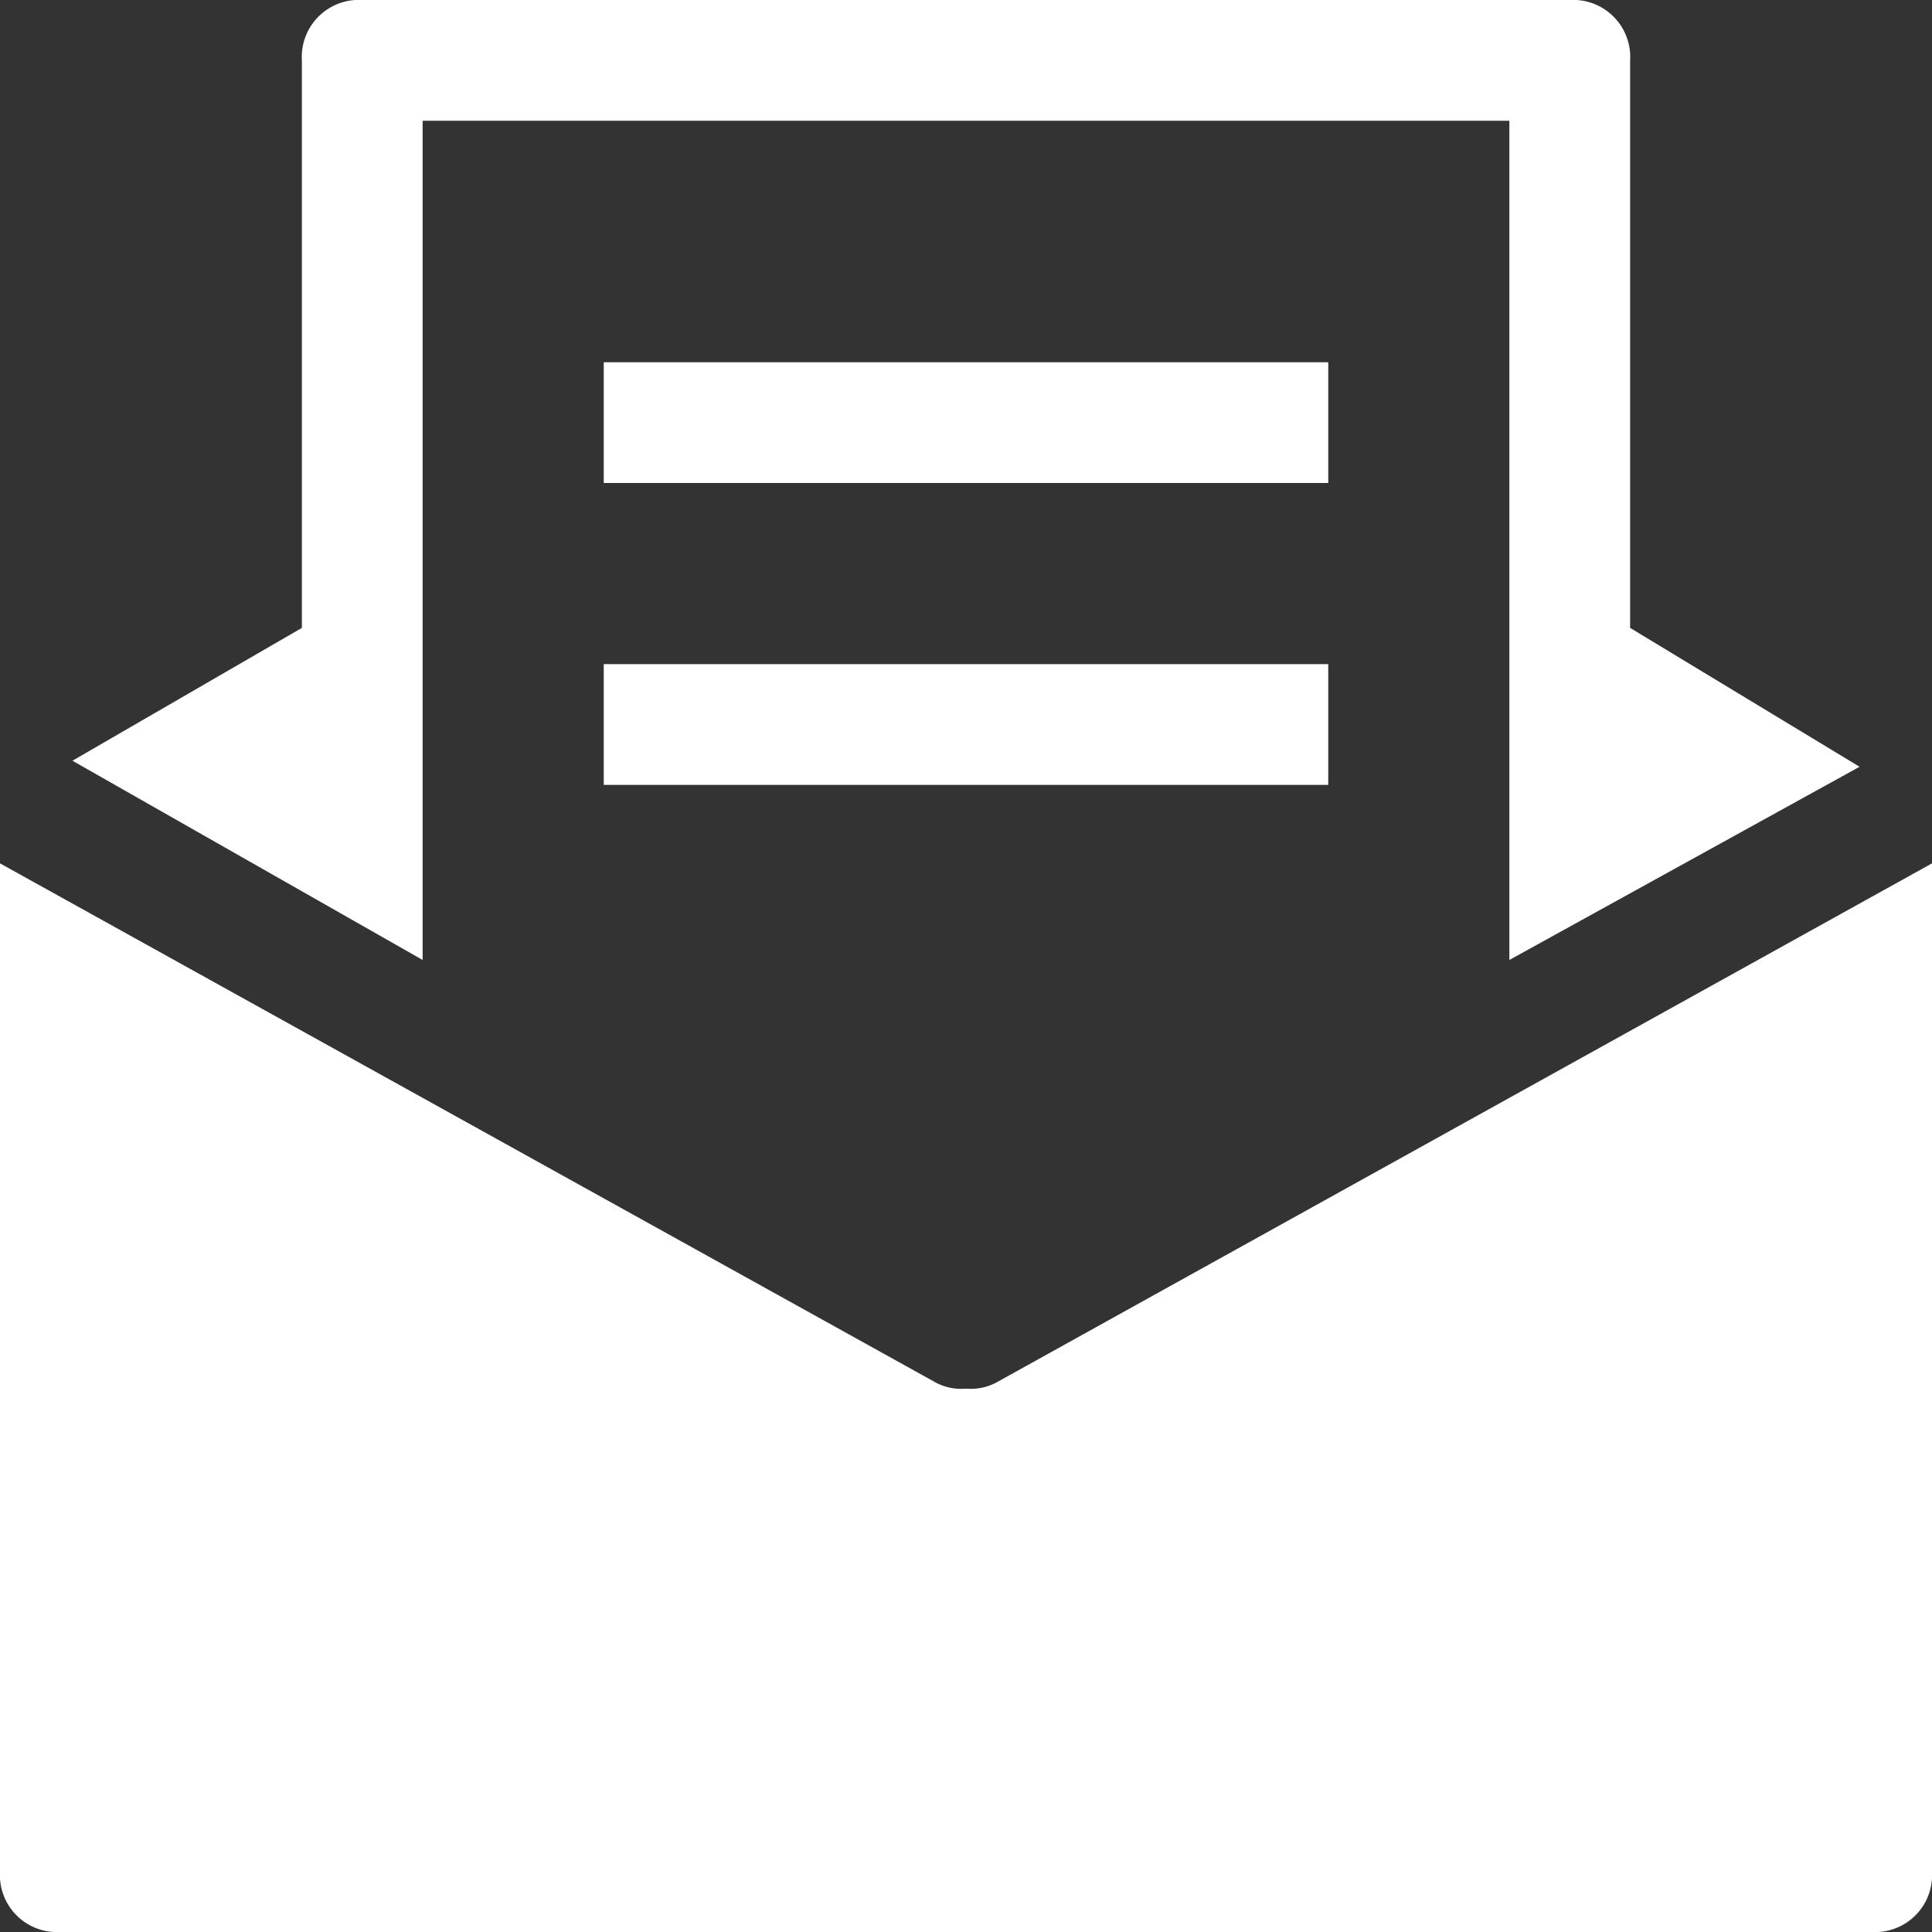
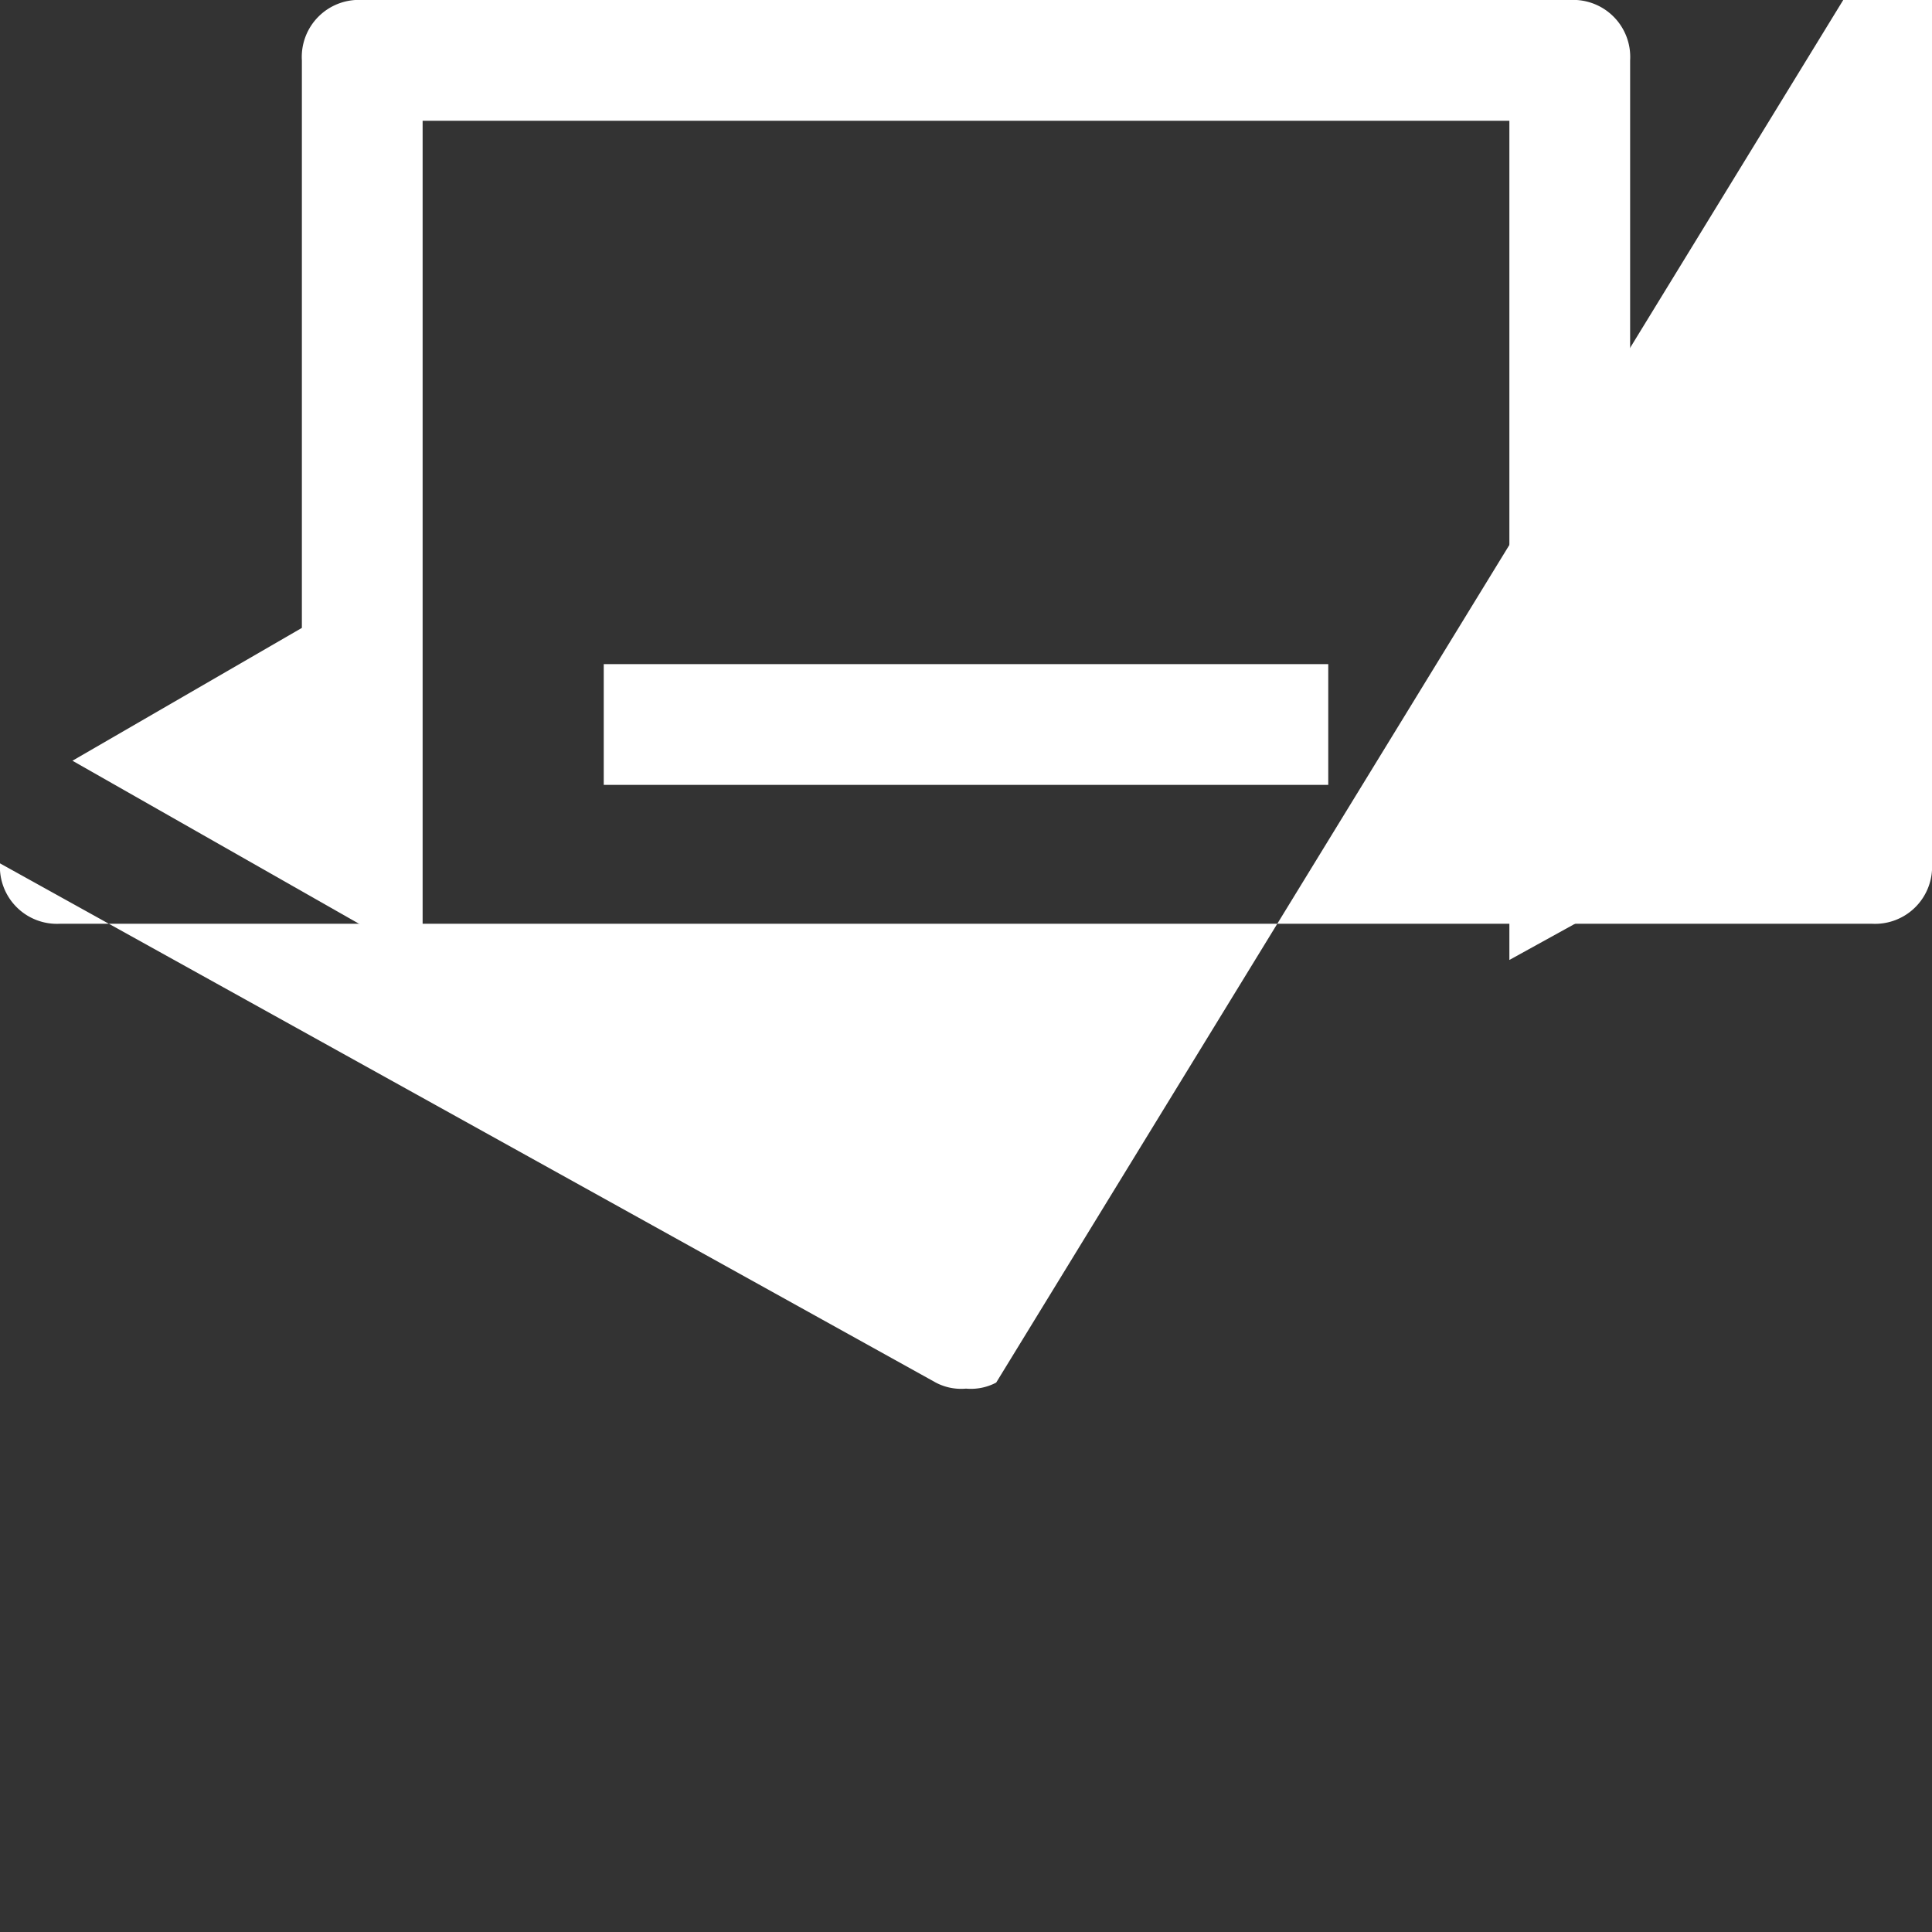
<svg xmlns="http://www.w3.org/2000/svg" height="32" viewBox="0 0 32 32" width="32">
  <rect x="0" y="0" width="32" height="32" fill="#333333" stroke="none" />
  <g fill="#fff">
    <path d="m7 15.9v-13.9h18v13.9l5.8-3.2-3.8-2.3v-9.4a.945.945 0 0 0 -1-1h-20a.945.945 0 0 0 -1 1v9.4l-3.8 2.2z" />
-     <path d="m16.5 22.9a.9.9 0 0 1 -.5.1.9.9 0 0 1 -.5-.1l-15.5-8.6v16.7a.945.945 0 0 0 1 1h30a.945.945 0 0 0 1-1v-16.7z" />
-     <path d="m10 6h12v2h-12z" />
+     <path d="m16.5 22.9a.9.9 0 0 1 -.5.1.9.9 0 0 1 -.5-.1l-15.5-8.6a.945.945 0 0 0 1 1h30a.945.945 0 0 0 1-1v-16.7z" />
    <path d="m10 11h12v2h-12z" />
  </g>
</svg>